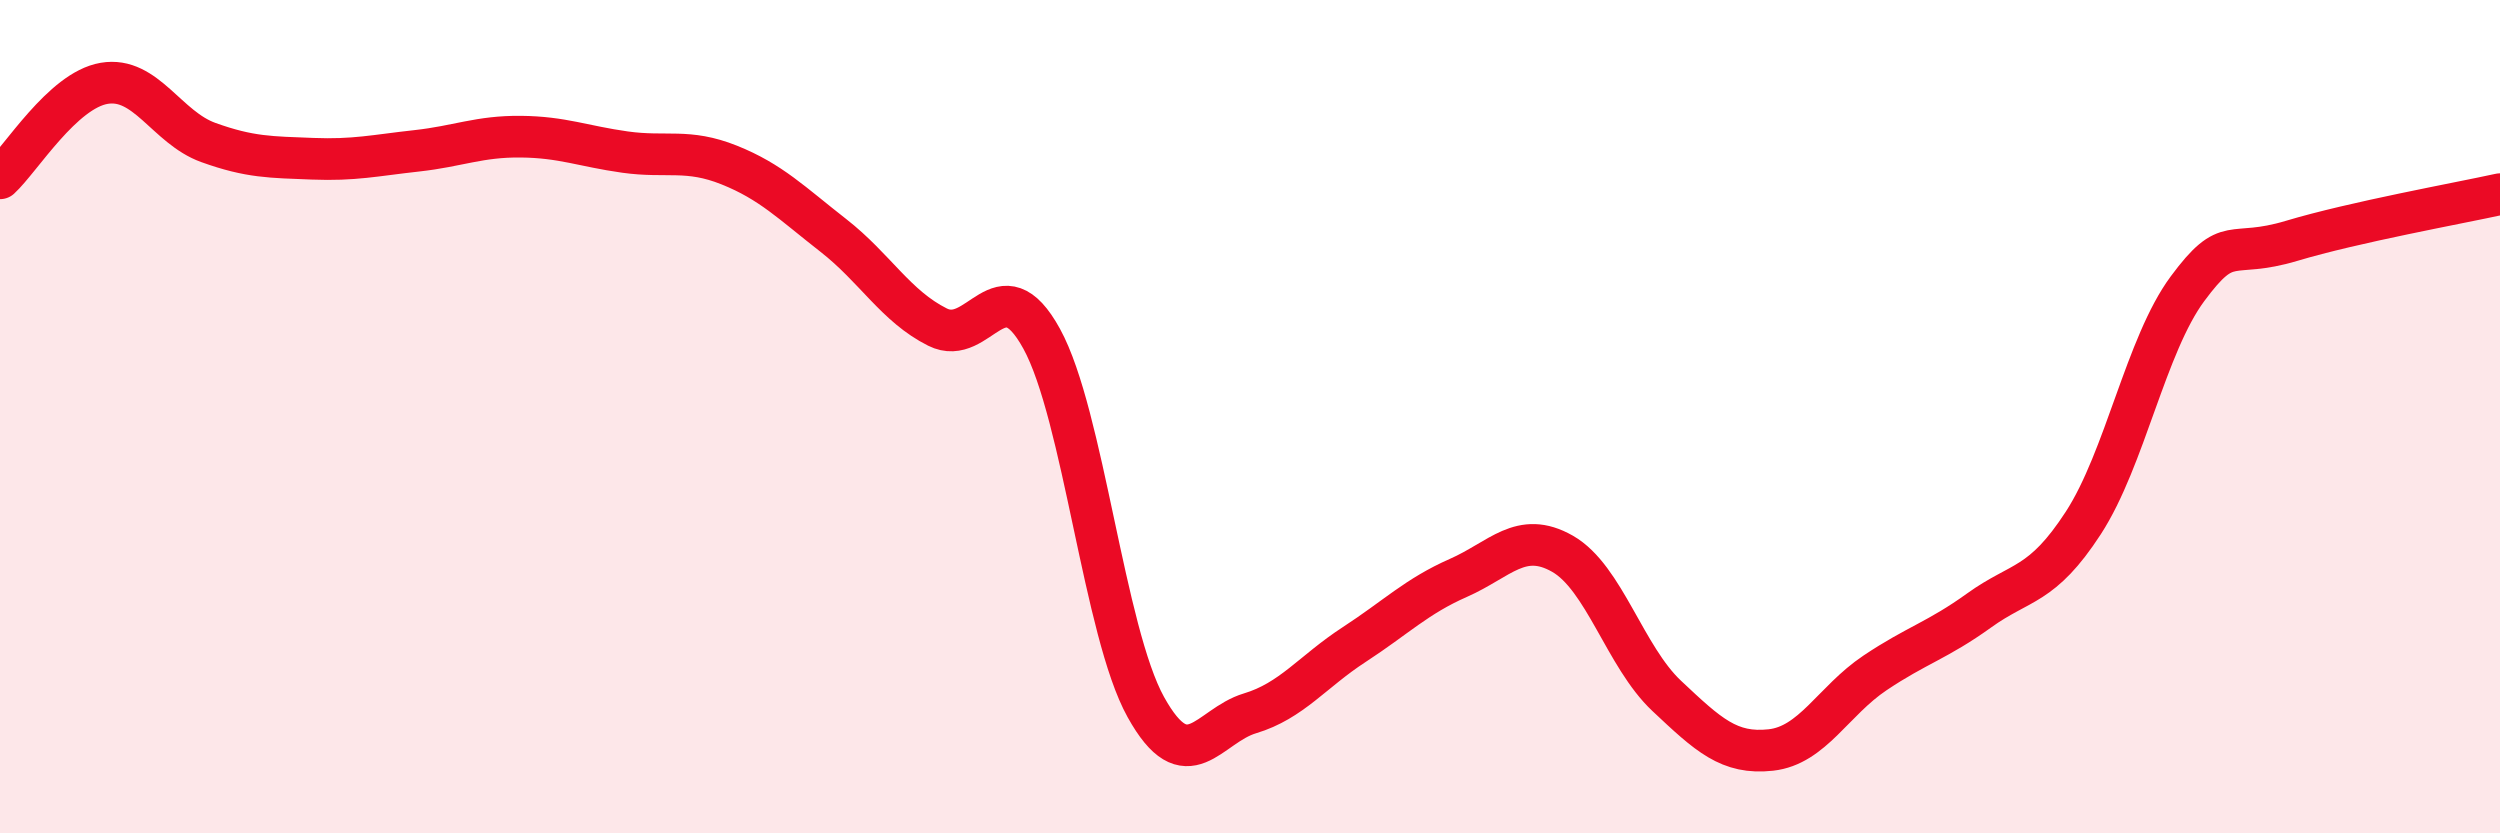
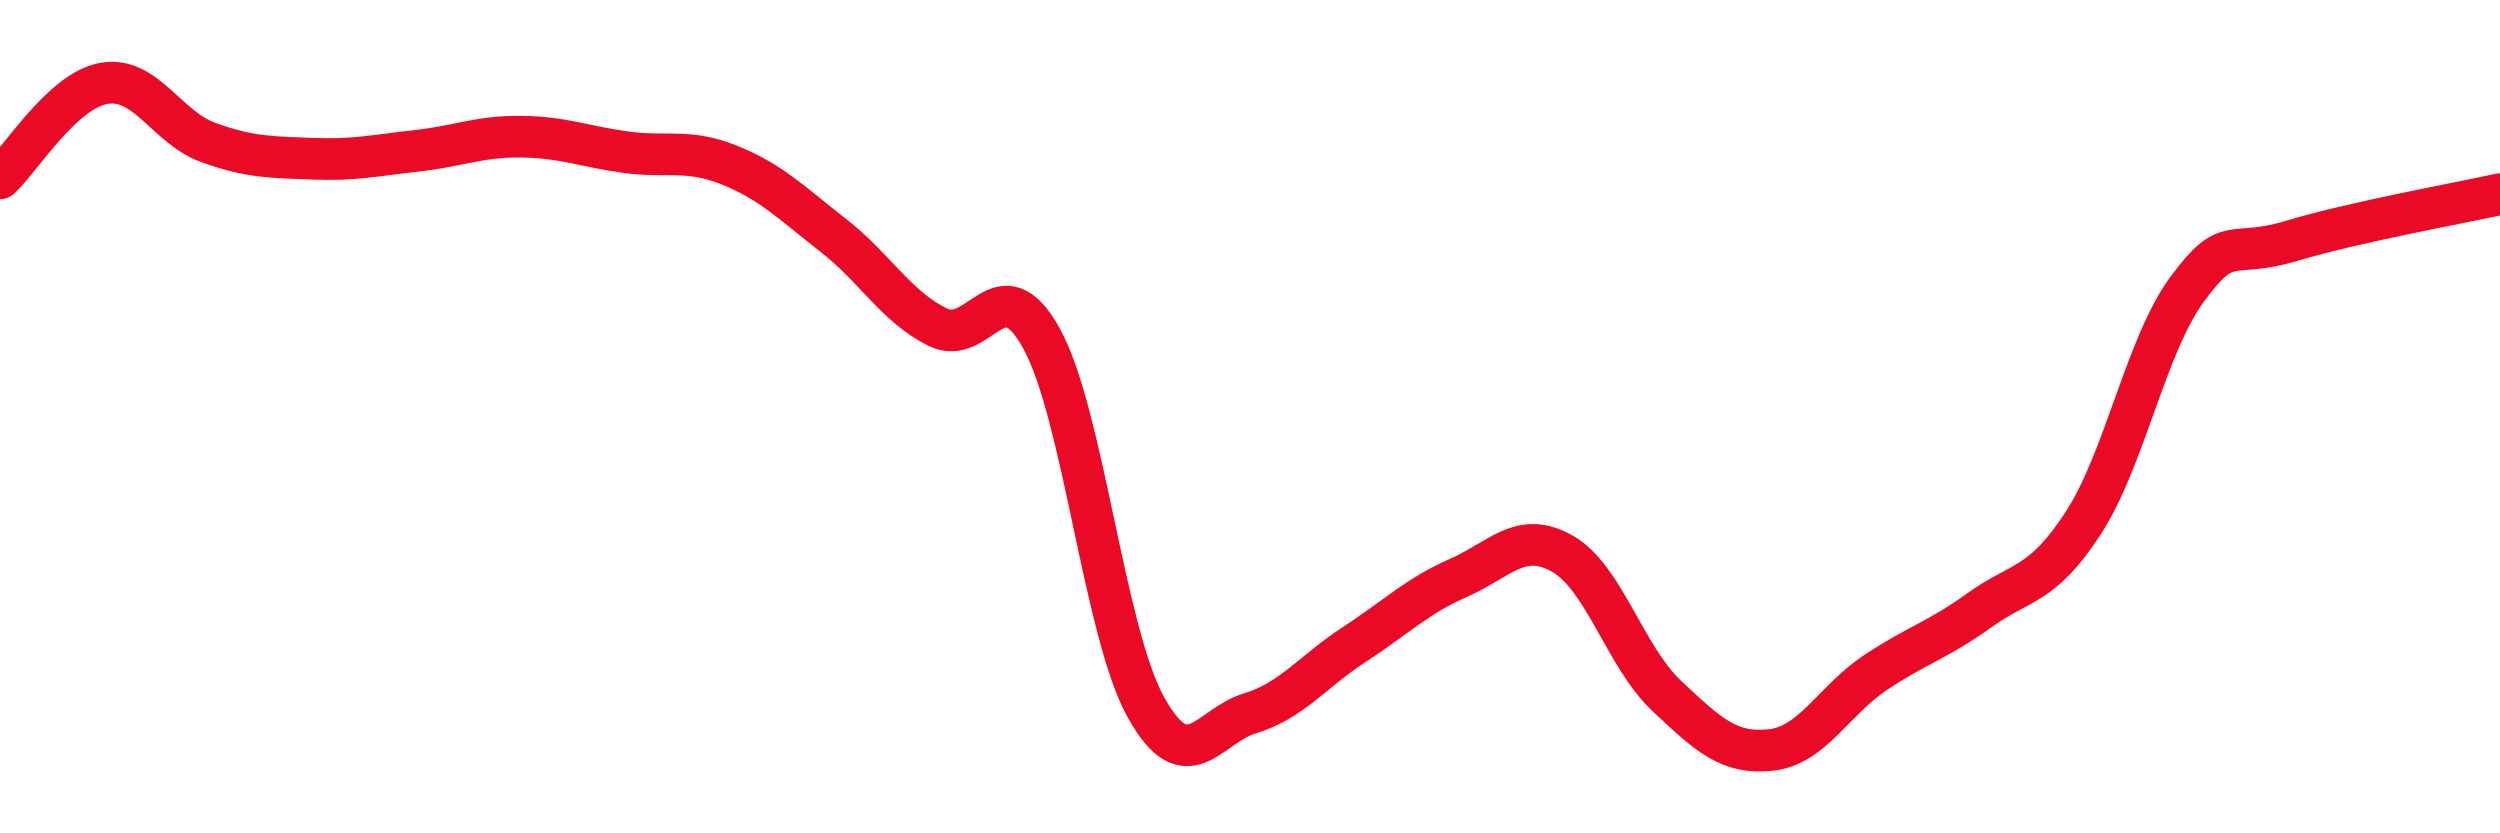
<svg xmlns="http://www.w3.org/2000/svg" width="60" height="20" viewBox="0 0 60 20">
-   <path d="M 0,4.28 C 0.5,3.82 1.5,2.17 2.5,2 C 3.5,1.83 4,3.06 5,3.42 C 6,3.78 6.5,3.77 7.5,3.81 C 8.5,3.85 9,3.73 10,3.62 C 11,3.51 11.5,3.27 12.5,3.28 C 13.5,3.29 14,3.51 15,3.65 C 16,3.79 16.5,3.56 17.5,3.96 C 18.5,4.36 19,4.87 20,5.65 C 21,6.43 21.5,7.35 22.5,7.85 C 23.5,8.35 24,6.31 25,8.13 C 26,9.95 26.5,15.17 27.5,16.97 C 28.5,18.77 29,17.42 30,17.12 C 31,16.82 31.5,16.12 32.5,15.47 C 33.5,14.82 34,14.31 35,13.87 C 36,13.43 36.5,12.72 37.5,13.29 C 38.5,13.86 39,15.76 40,16.7 C 41,17.64 41.5,18.11 42.5,18 C 43.5,17.89 44,16.82 45,16.15 C 46,15.48 46.5,15.37 47.5,14.65 C 48.5,13.93 49,14.09 50,12.55 C 51,11.01 51.5,8.28 52.5,6.93 C 53.5,5.58 53.5,6.23 55,5.78 C 56.5,5.33 59,4.88 60,4.66L60 20L0 20Z" fill="#EB0A25" opacity="0.1" stroke-linecap="round" stroke-linejoin="round" />
  <path d="M 0,4.28 C 0.5,3.82 1.5,2.17 2.5,2 C 3.5,1.83 4,3.06 5,3.42 C 6,3.78 6.5,3.77 7.5,3.81 C 8.5,3.85 9,3.73 10,3.62 C 11,3.51 11.5,3.27 12.5,3.28 C 13.5,3.29 14,3.51 15,3.65 C 16,3.79 16.5,3.56 17.5,3.96 C 18.5,4.36 19,4.87 20,5.65 C 21,6.43 21.5,7.35 22.5,7.85 C 23.5,8.35 24,6.31 25,8.13 C 26,9.95 26.5,15.17 27.5,16.97 C 28.5,18.77 29,17.42 30,17.12 C 31,16.82 31.5,16.12 32.5,15.47 C 33.5,14.82 34,14.31 35,13.87 C 36,13.43 36.5,12.72 37.5,13.29 C 38.5,13.86 39,15.76 40,16.7 C 41,17.64 41.5,18.11 42.5,18 C 43.5,17.89 44,16.82 45,16.15 C 46,15.48 46.5,15.37 47.5,14.65 C 48.5,13.93 49,14.09 50,12.55 C 51,11.01 51.5,8.28 52.5,6.93 C 53.5,5.58 53.5,6.23 55,5.78 C 56.5,5.33 59,4.88 60,4.66" stroke="#EB0A25" stroke-width="1" fill="none" stroke-linecap="round" stroke-linejoin="round" />
</svg>